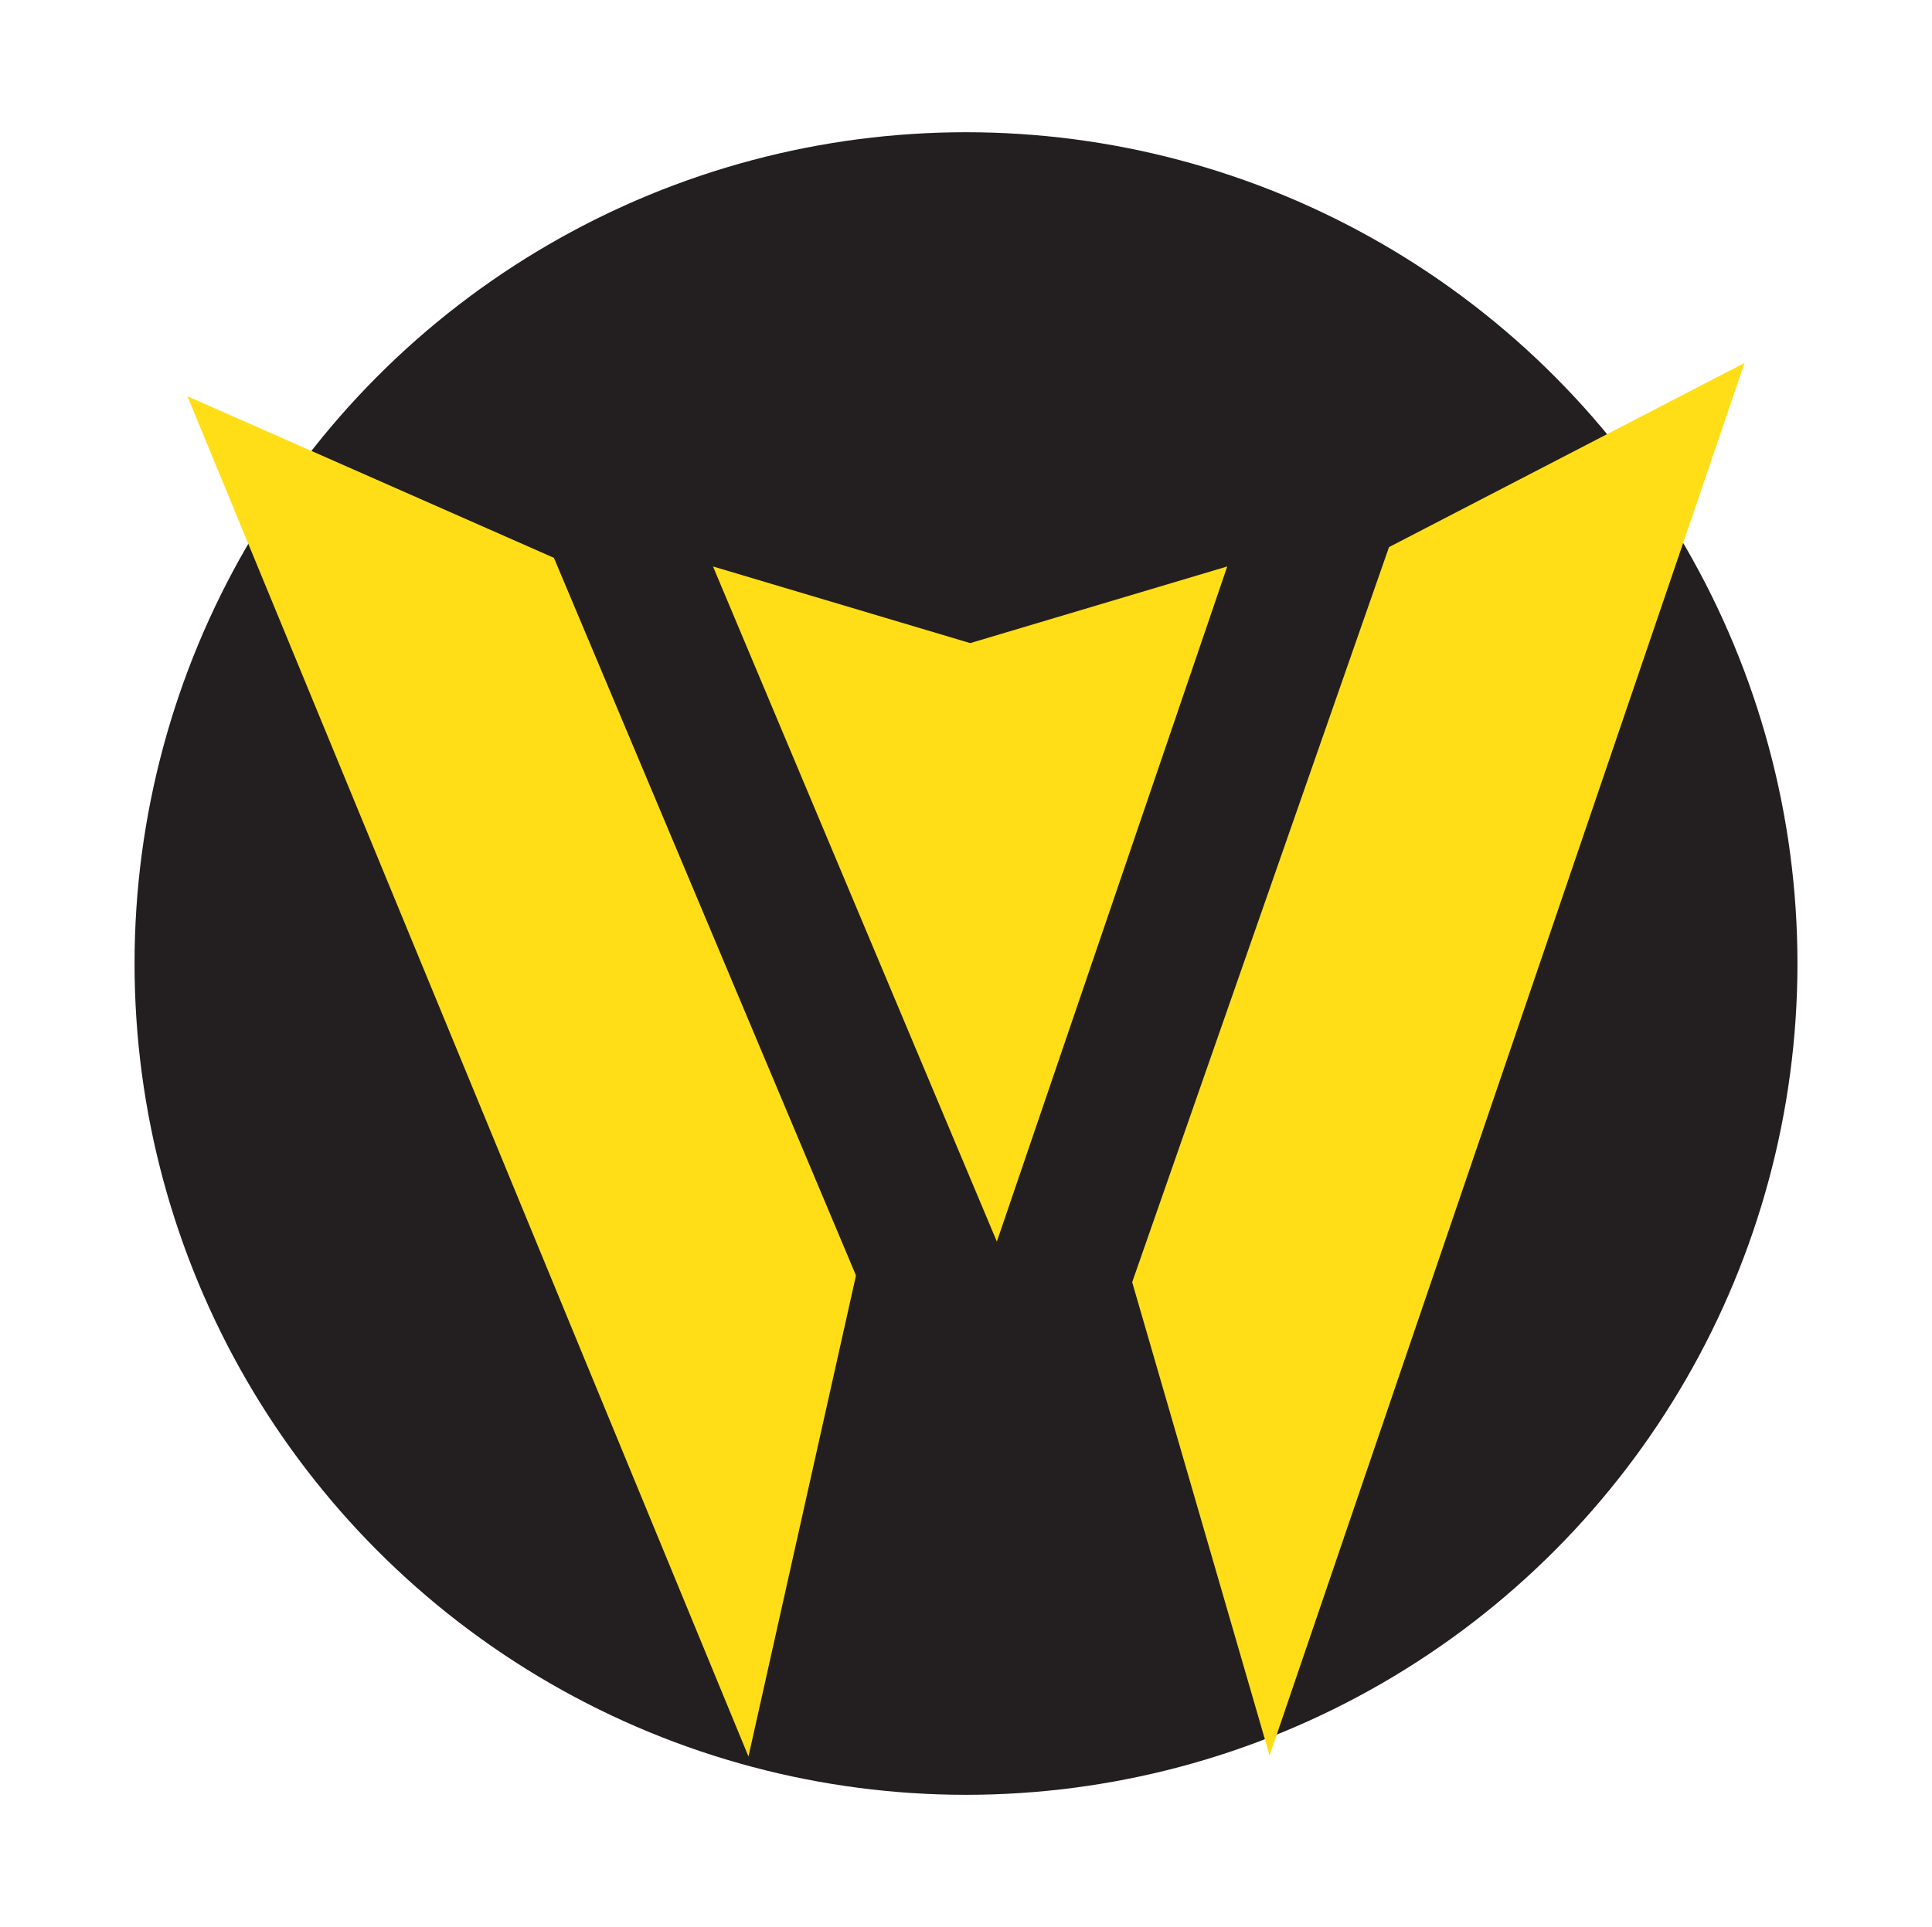
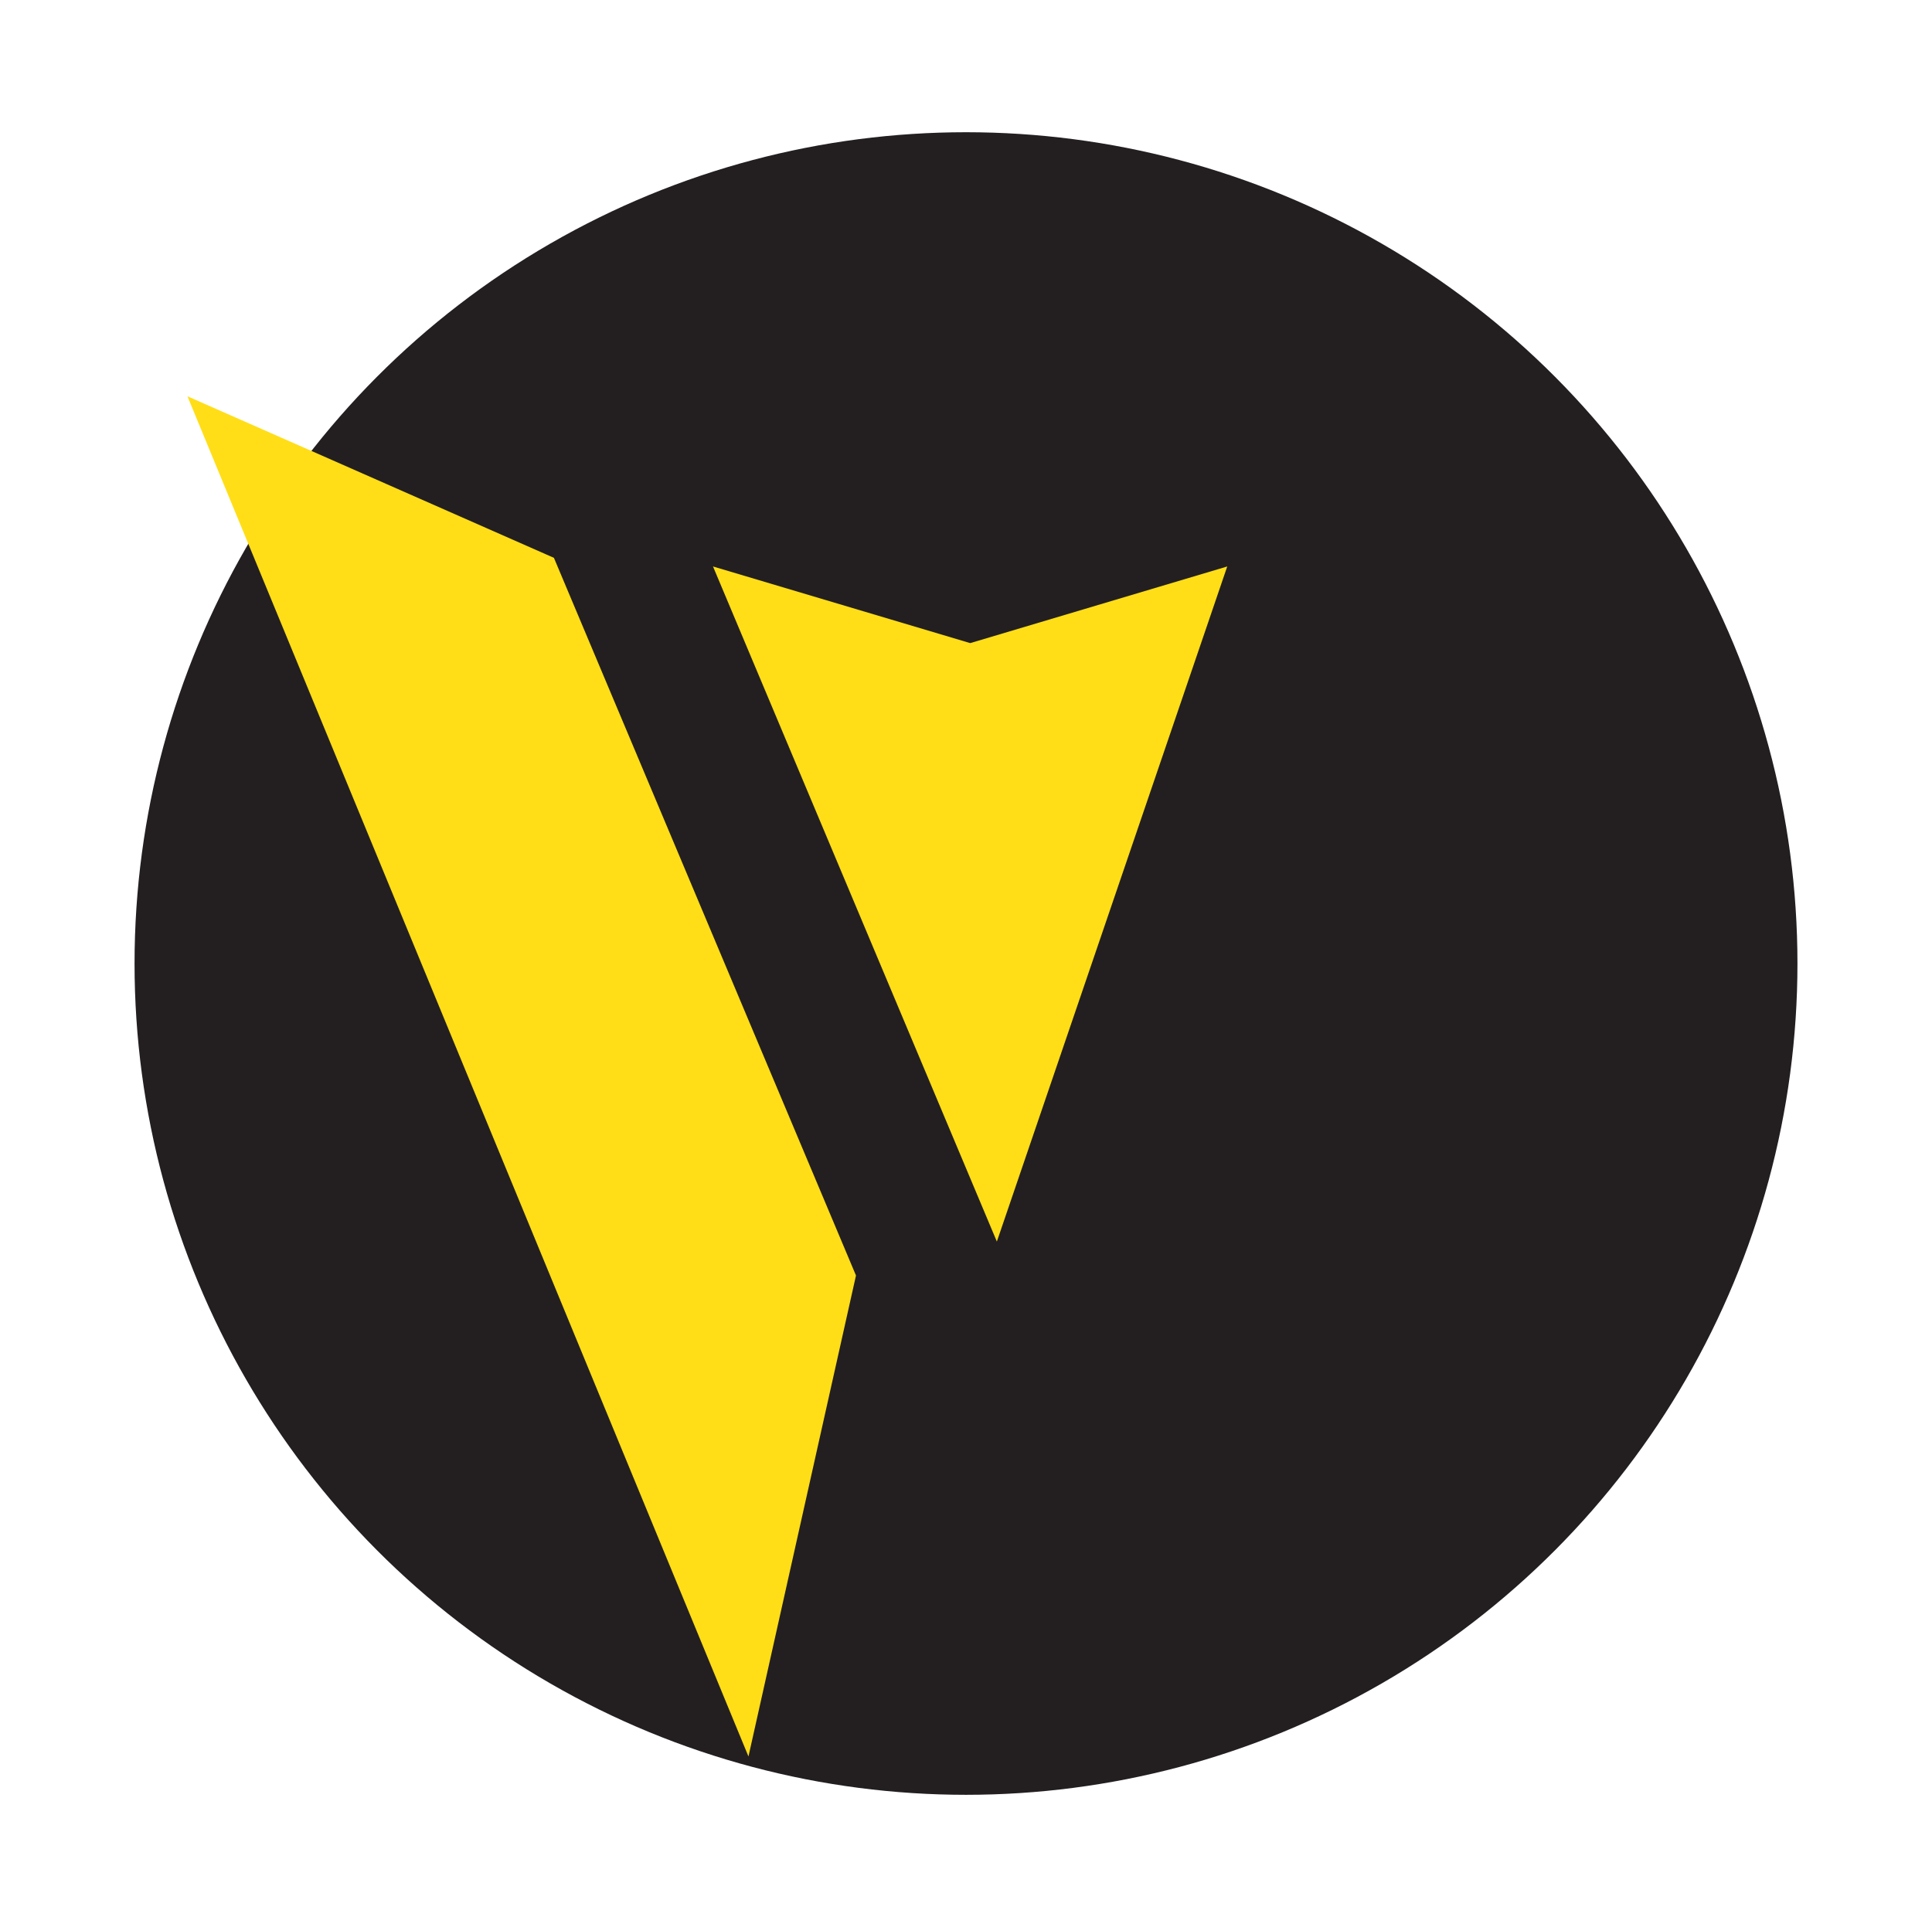
<svg xmlns="http://www.w3.org/2000/svg" id="Layer_1" data-name="Layer 1" viewBox="0 0 100.8 100.56">
  <defs>
    <style>.cls-1{fill:#231f20;}.cls-2{fill:#ffde17;}</style>
  </defs>
  <circle class="cls-1" cx="50.4" cy="50.28" r="43.38" />
  <polygon class="cls-2" points="39.05 91.66 44.66 66.56 28.9 29.11 9.78 20.68 39.05 91.66" />
-   <polygon class="cls-2" points="66.24 91.61 59.07 66.91 72.47 28.55 91.02 18.94 66.24 91.61" />
  <polygon class="cls-2" points="37.2 29.56 52.01 64.79 64.03 29.56 50.62 33.56 37.2 29.56" />
</svg>